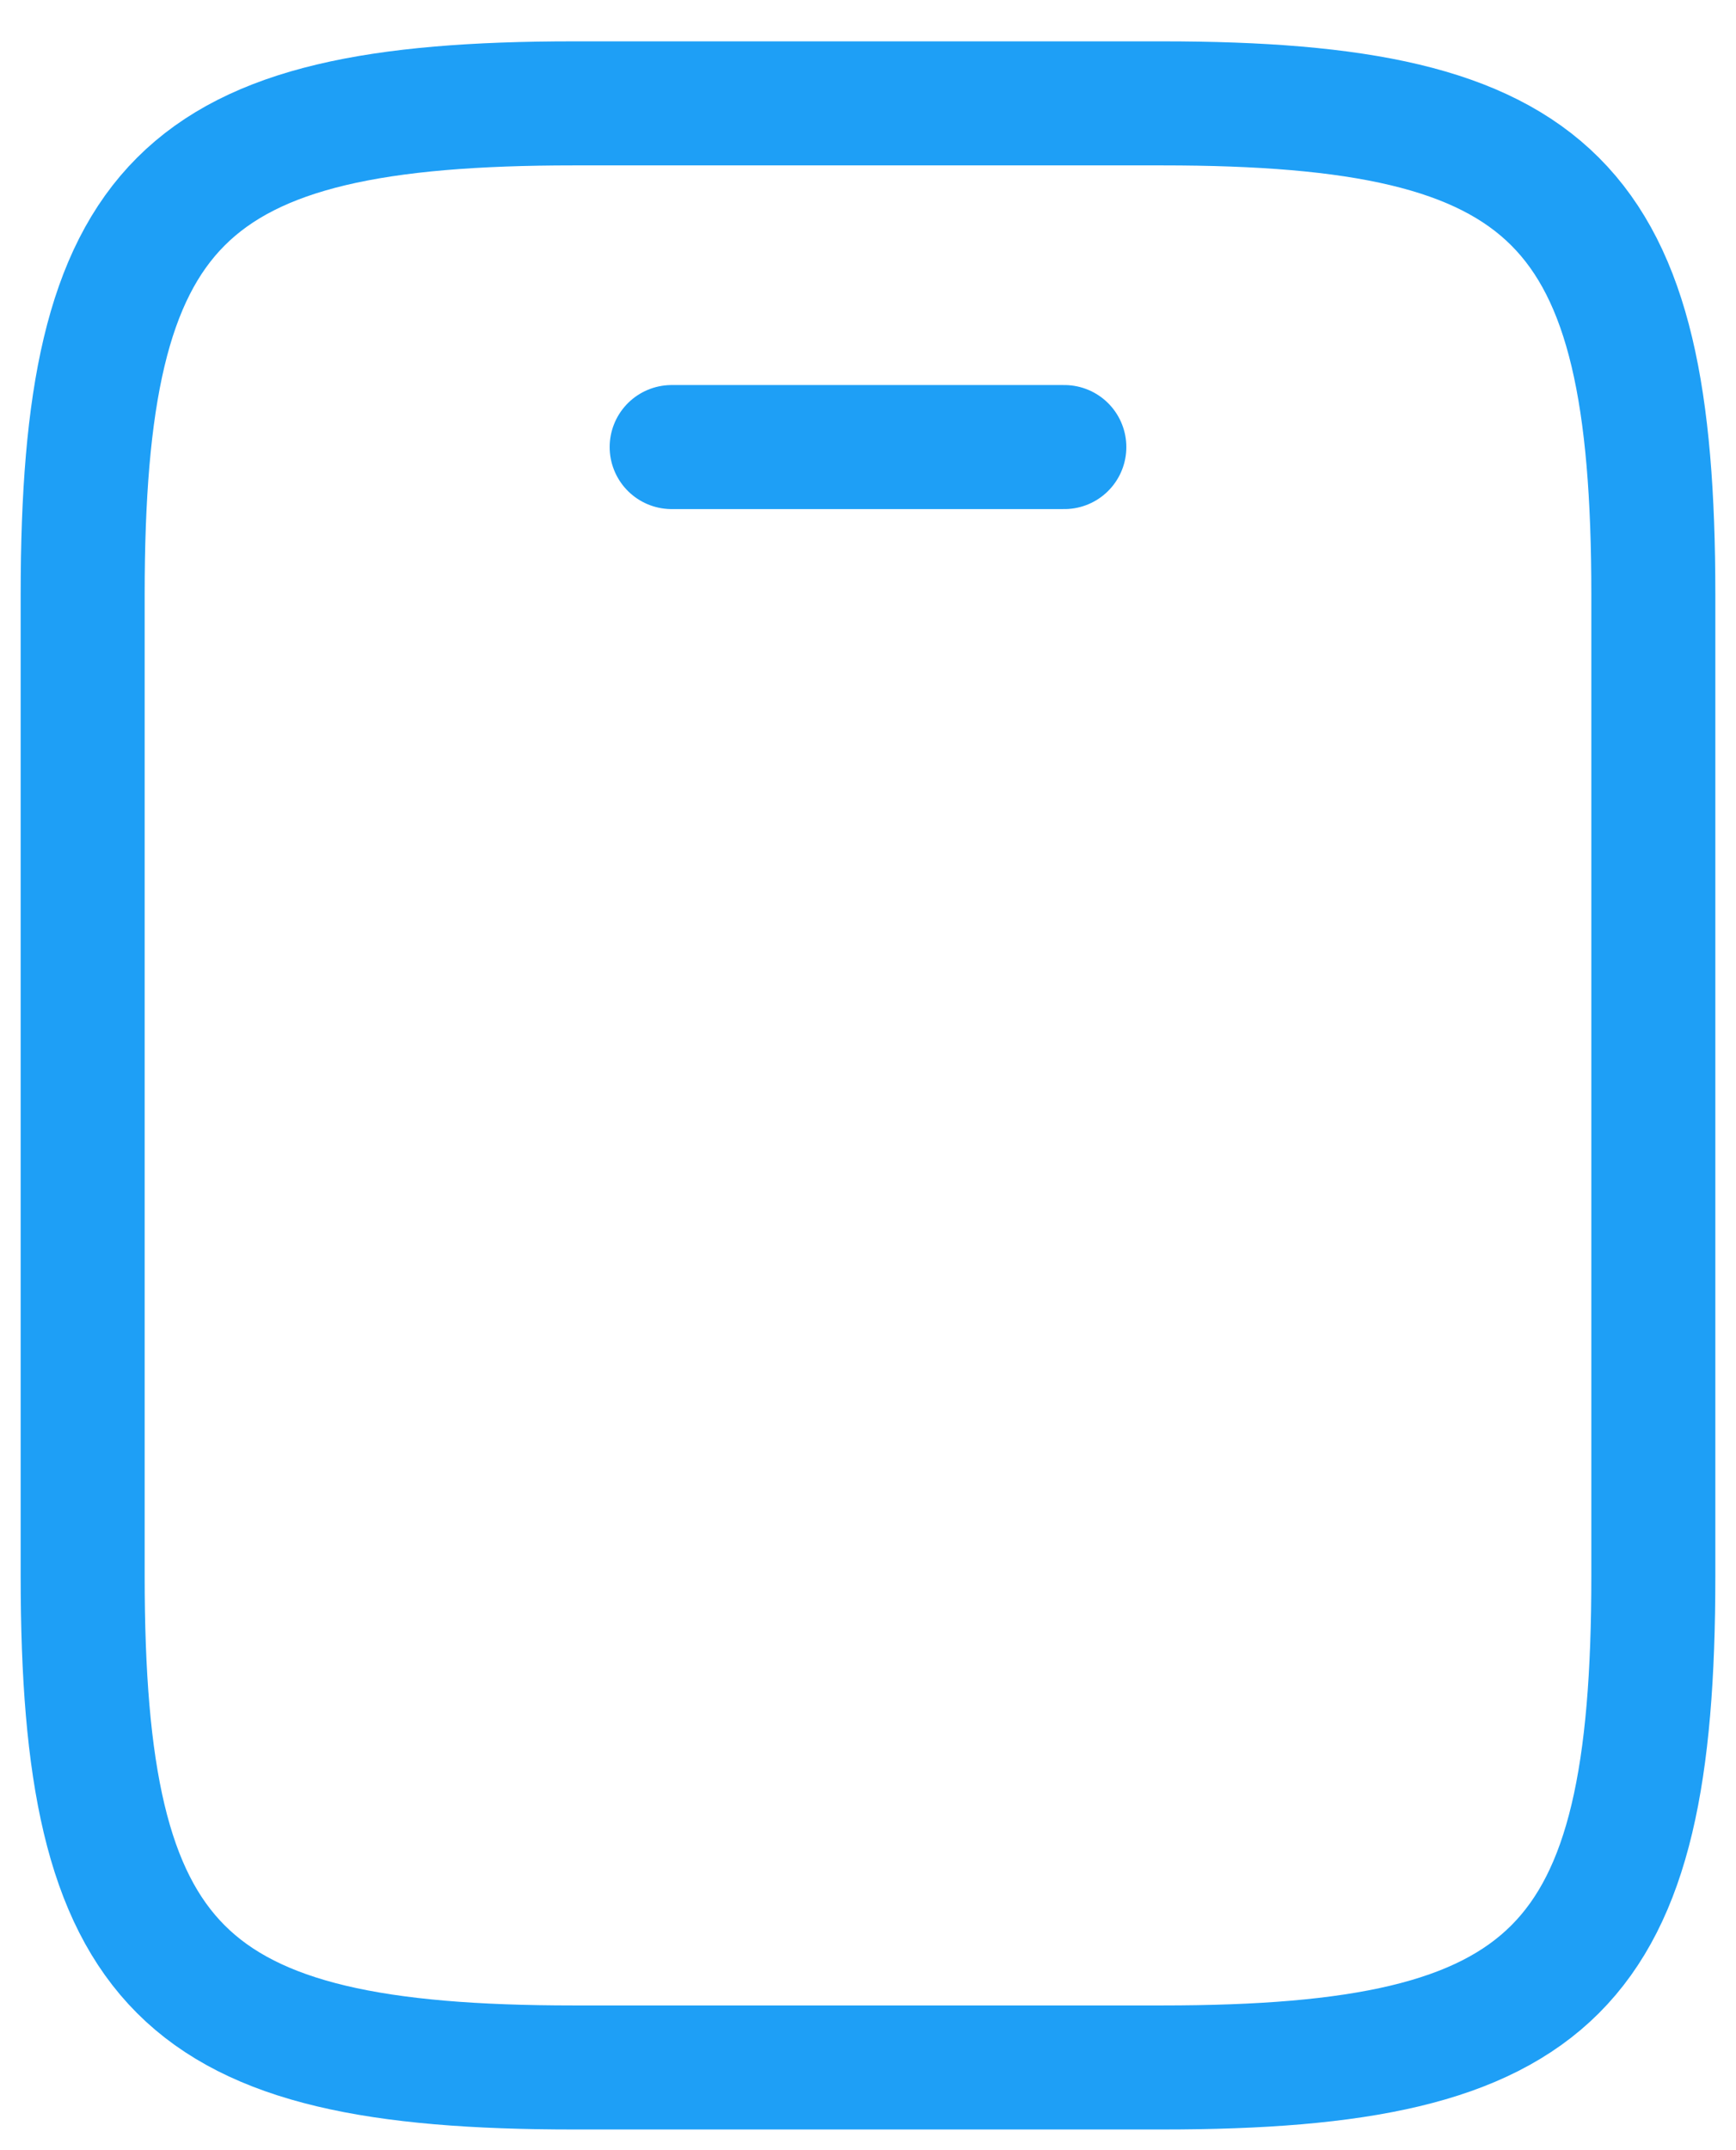
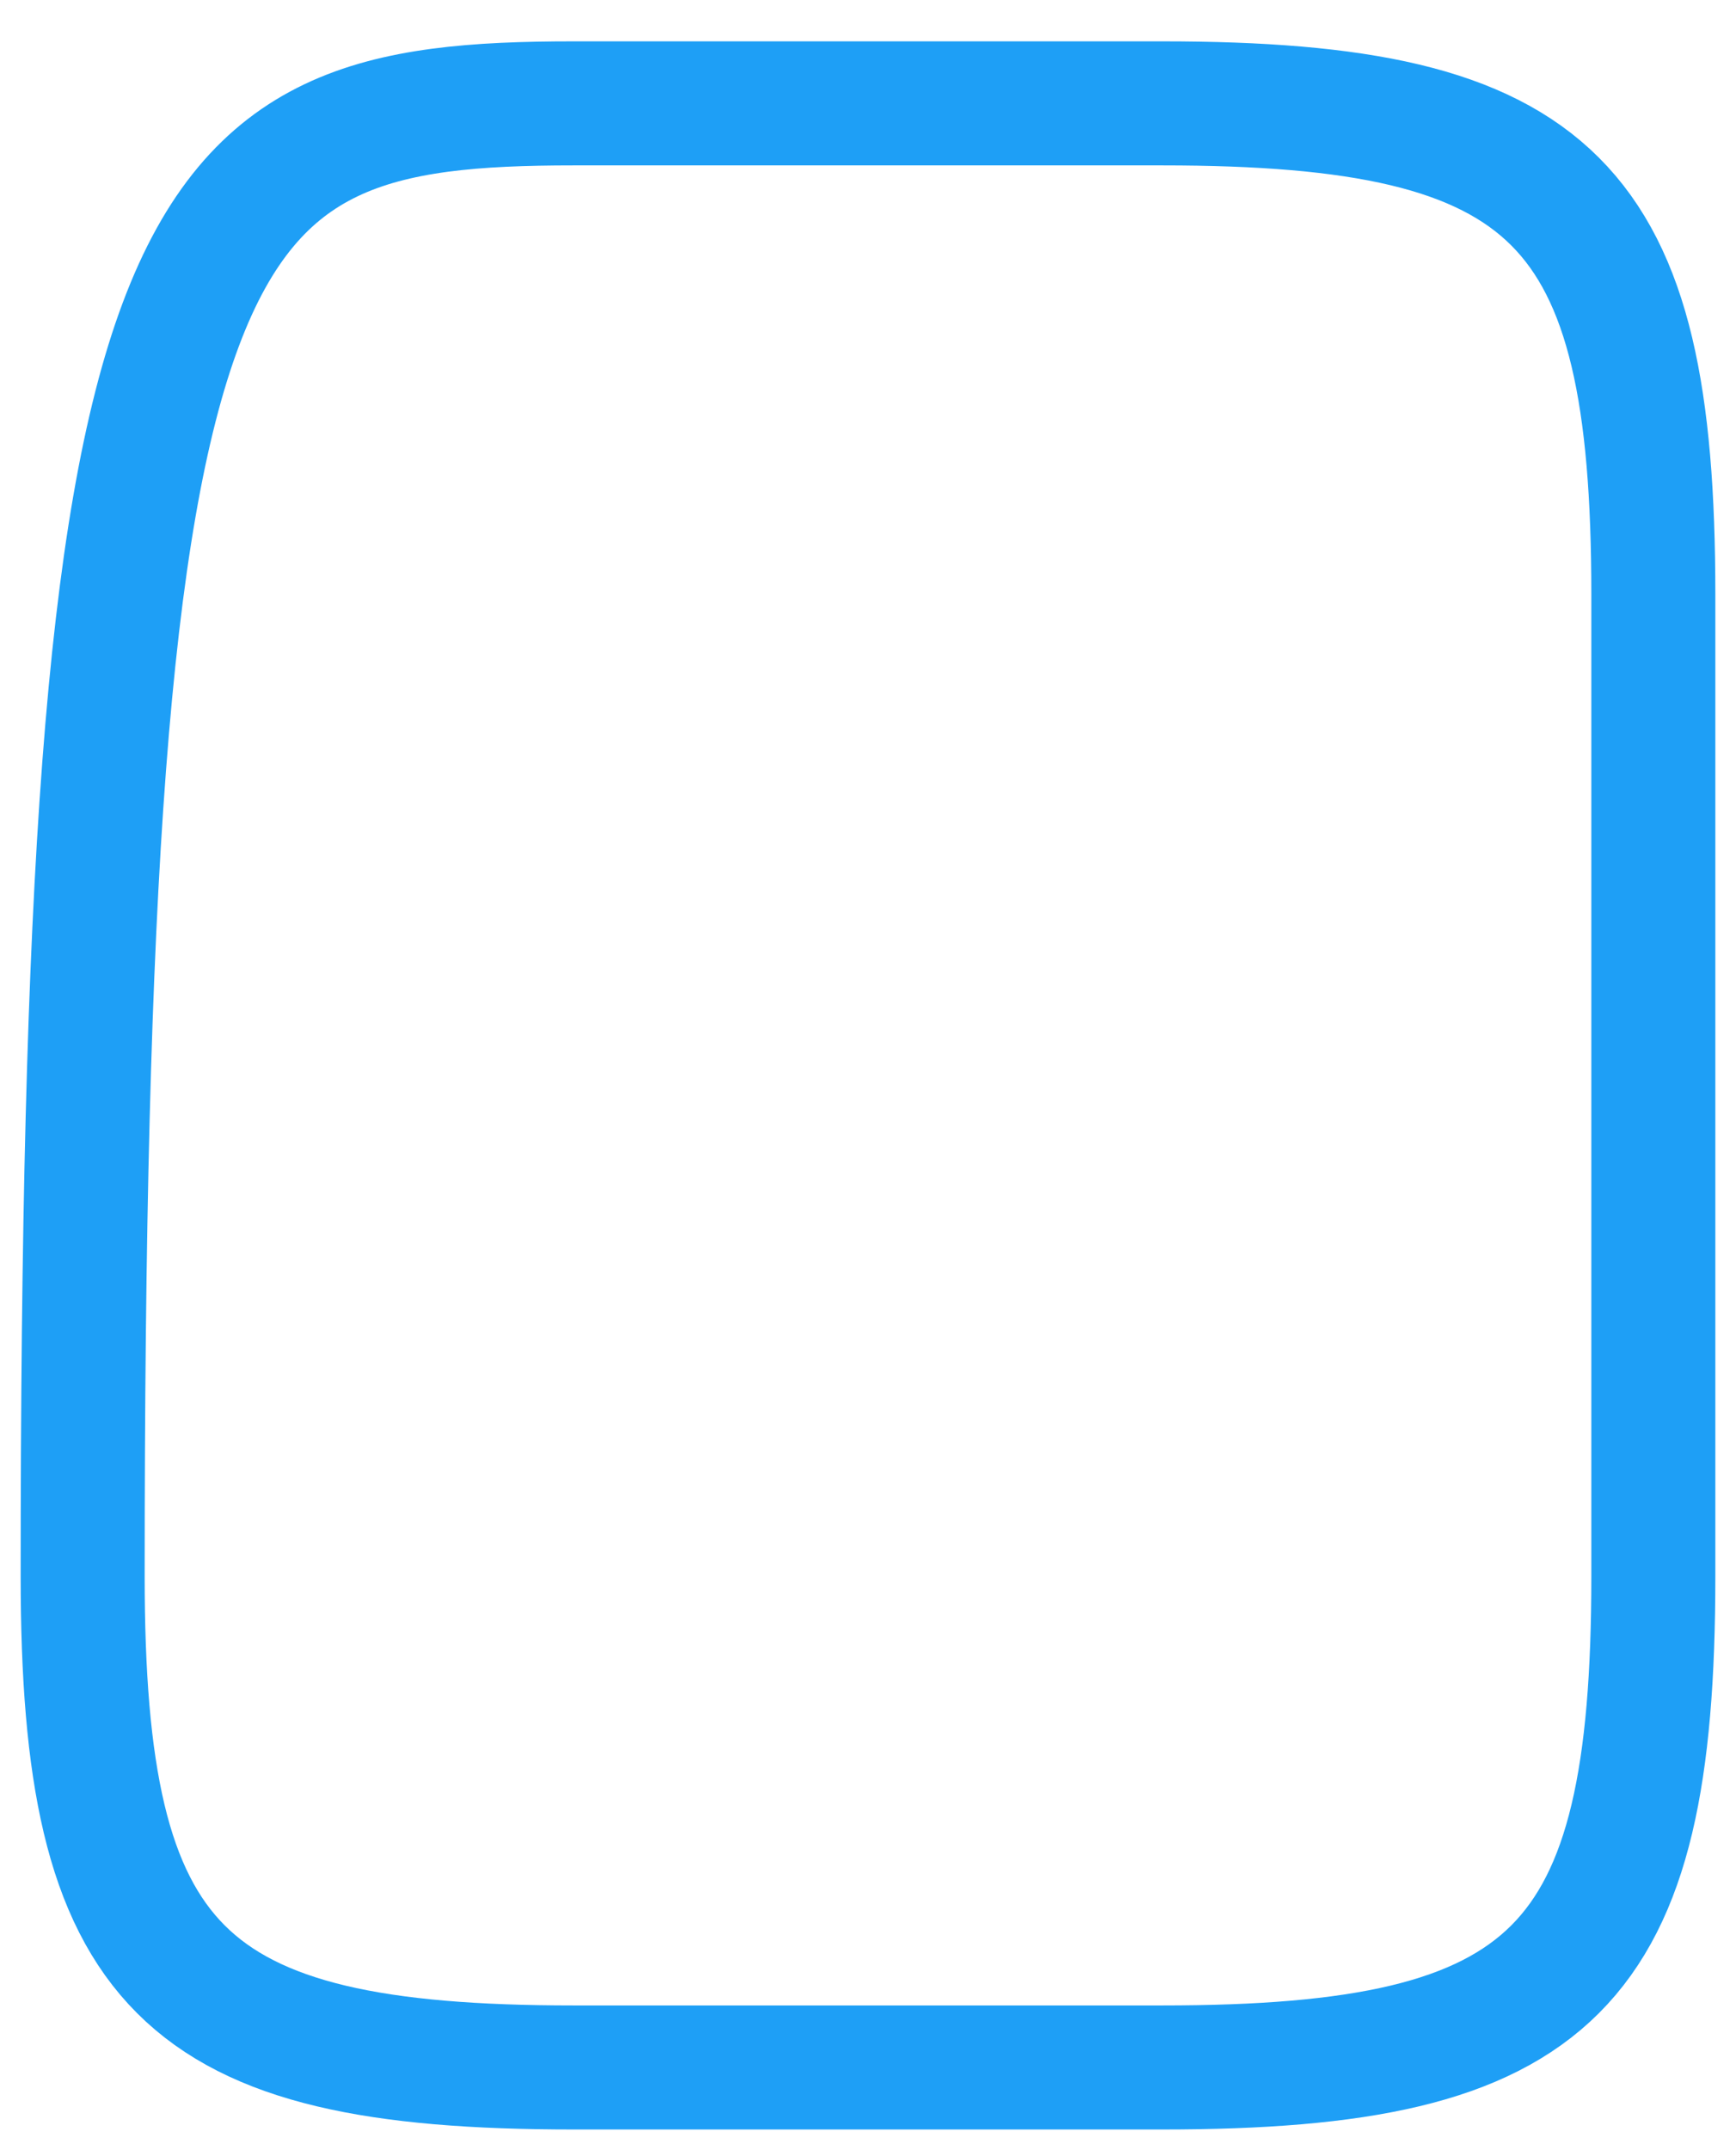
<svg xmlns="http://www.w3.org/2000/svg" width="21" height="26" viewBox="0 0 21 26" fill="none">
-   <path d="M20 7.188V19.062C20 23.812 18.812 25 14.062 25H6.938C2.188 25 1 23.812 1 19.062V7.188C1 2.438 2.188 1.25 6.938 1.25H14.062C18.812 1.25 20 2.438 20 7.188Z" stroke="#1E9FF6" stroke-width="1.5" stroke-linecap="round" stroke-linejoin="round" />
-   <path d="M12.875 5.406H8.125" stroke="#1E9FF6" stroke-width="1.5" stroke-linecap="round" stroke-linejoin="round" />
+   <path d="M20 7.188V19.062C20 23.812 18.812 25 14.062 25H6.938C2.188 25 1 23.812 1 19.062C1 2.438 2.188 1.25 6.938 1.25H14.062C18.812 1.25 20 2.438 20 7.188Z" stroke="#1E9FF6" stroke-width="1.5" stroke-linecap="round" stroke-linejoin="round" />
</svg>